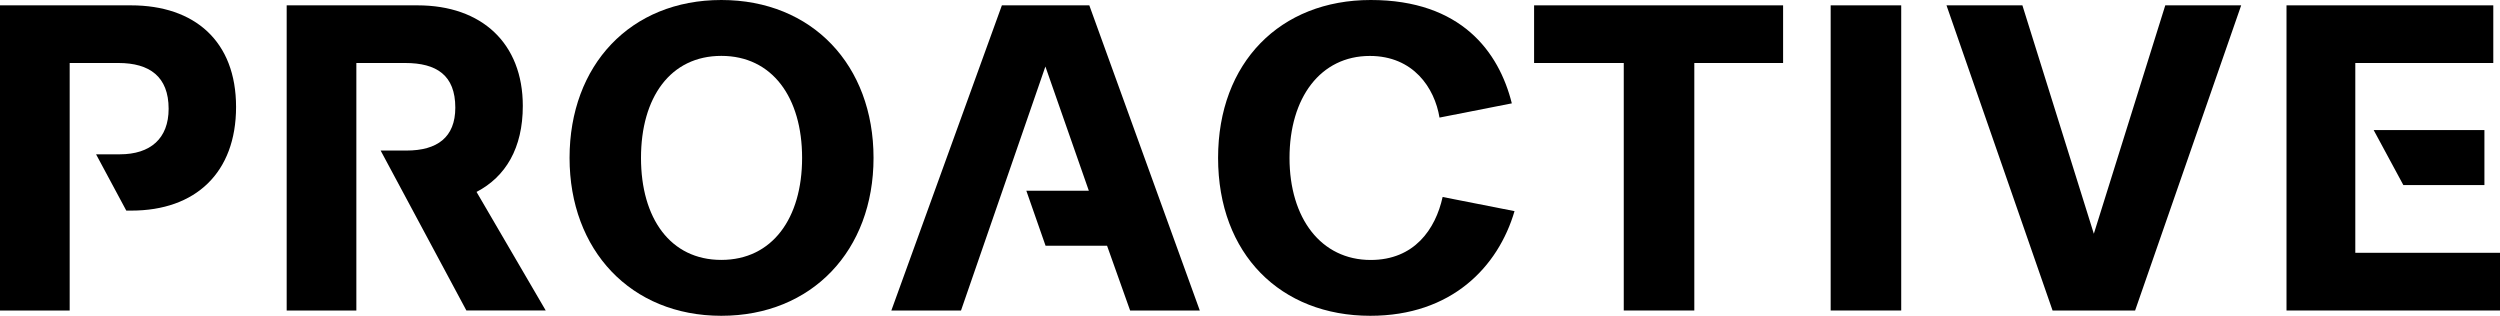
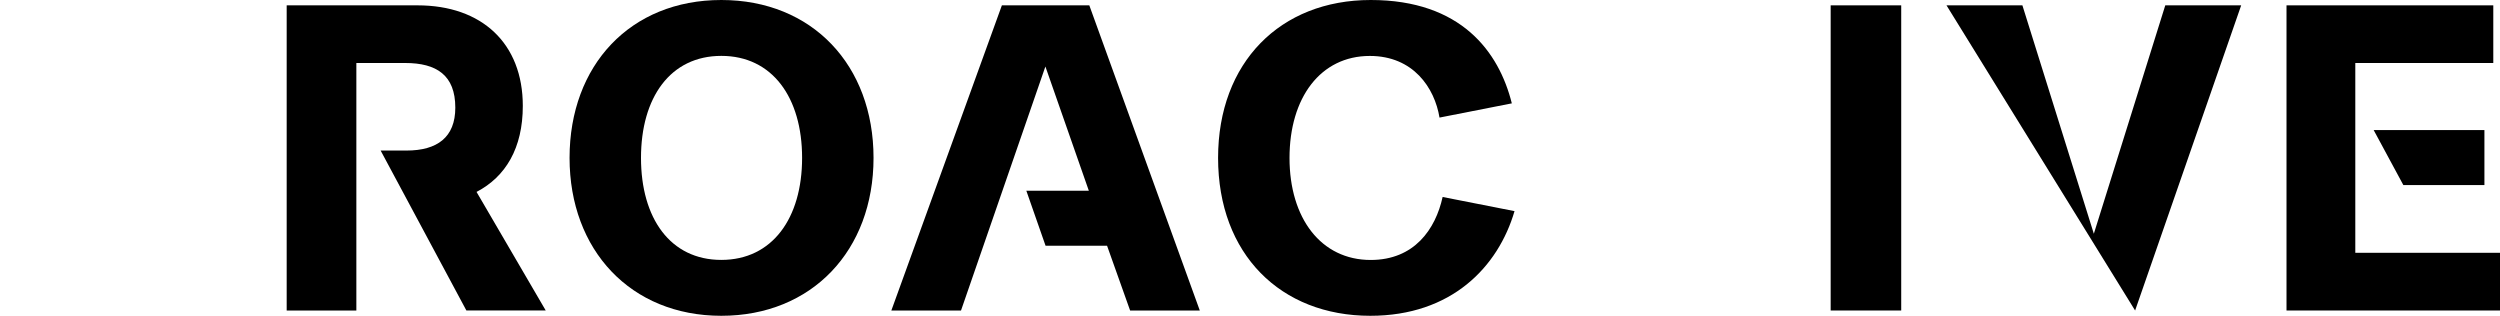
<svg xmlns="http://www.w3.org/2000/svg" width="570" height="72" viewBox="0 0 570 72" fill="none">
  <g clip-path="url(#clip0_769_1872)">
    <path d="M129.859 36C129.859 14.872 143.721 0 164.459 0C185.197 0 199.166 14.872 199.166 36C199.166 57.128 185.103 72 164.459 72C143.814 72 129.859 57.035 129.859 36ZM182.878 36C182.878 22.24 176.095 12.741 164.459 12.741C152.823 12.741 146.147 22.24 146.147 36C146.147 49.76 152.823 59.259 164.459 59.259C176.095 59.259 182.878 49.746 182.878 36Z" fill="black" />
    <path d="M277.723 36C277.723 14.255 291.892 0 312.523 0C333.154 0 341.761 11.83 344.696 23.567L328.208 26.809C327.095 20.03 322.229 12.755 312.322 12.755C301.088 12.755 294.01 22.254 294.01 36.013C294.01 49.773 301.196 59.272 312.523 59.272C322.443 59.272 327.296 52.292 328.918 44.91L345.313 48.138C341.573 60.88 330.942 72 312.429 72C291.986 72 277.723 57.946 277.723 36Z" fill="black" />
-     <path d="M370.217 70.794V14.363H349.773V1.219H406.546V14.363H386.303V70.794H370.217Z" fill="black" />
    <path d="M417.391 70.794V1.219H433.477V70.794H417.391Z" fill="black" />
-     <path d="M493.682 1.219H510.989L486.806 70.794H467.984L443.801 1.219H461.107L477.395 53.297L493.682 1.219Z" fill="black" />
+     <path d="M493.682 1.219H510.989L486.806 70.794L443.801 1.219H461.107L477.395 53.297L493.682 1.219Z" fill="black" />
    <path d="M566.447 29.649H541.191L547.961 42.19H566.447V29.649Z" fill="black" />
    <path d="M537.009 57.638V14.363H568.471V1.219H521.324V70.794H569.999V57.638H537.009Z" fill="black" />
    <path d="M248.363 1.219H228.429L203.227 70.794H219.112L238.349 15.166L248.255 43.489H234.005L238.389 56.03H252.411L257.666 70.794H273.552L248.363 1.219Z" fill="black" />
-     <path d="M29.854 1.219H0V70.794H15.886V14.363H27.012C34.09 14.363 38.447 17.457 38.447 24.799C38.447 31.579 34.305 35.183 27.32 35.183H21.904L28.795 48.018H29.948C44.613 48.018 53.823 39.349 53.823 24.384C53.823 9.419 44.412 1.219 29.854 1.219Z" fill="black" />
    <path d="M124.428 70.794L108.65 43.757C115.285 40.301 119.2 33.776 119.2 24.143C119.2 9.888 109.856 1.219 95.217 1.219H65.363V70.794H81.249V14.363H92.375C99.547 14.363 103.81 17.149 103.81 24.545C103.81 31.324 99.668 34.325 92.684 34.325H86.785L106.33 70.781H124.414L124.428 70.794Z" fill="black" />
  </g>
  <defs>
    <clipPath id="clip0_769_1872">
      <rect width="570" height="72" fill="white" />
    </clipPath>
  </defs>
</svg>